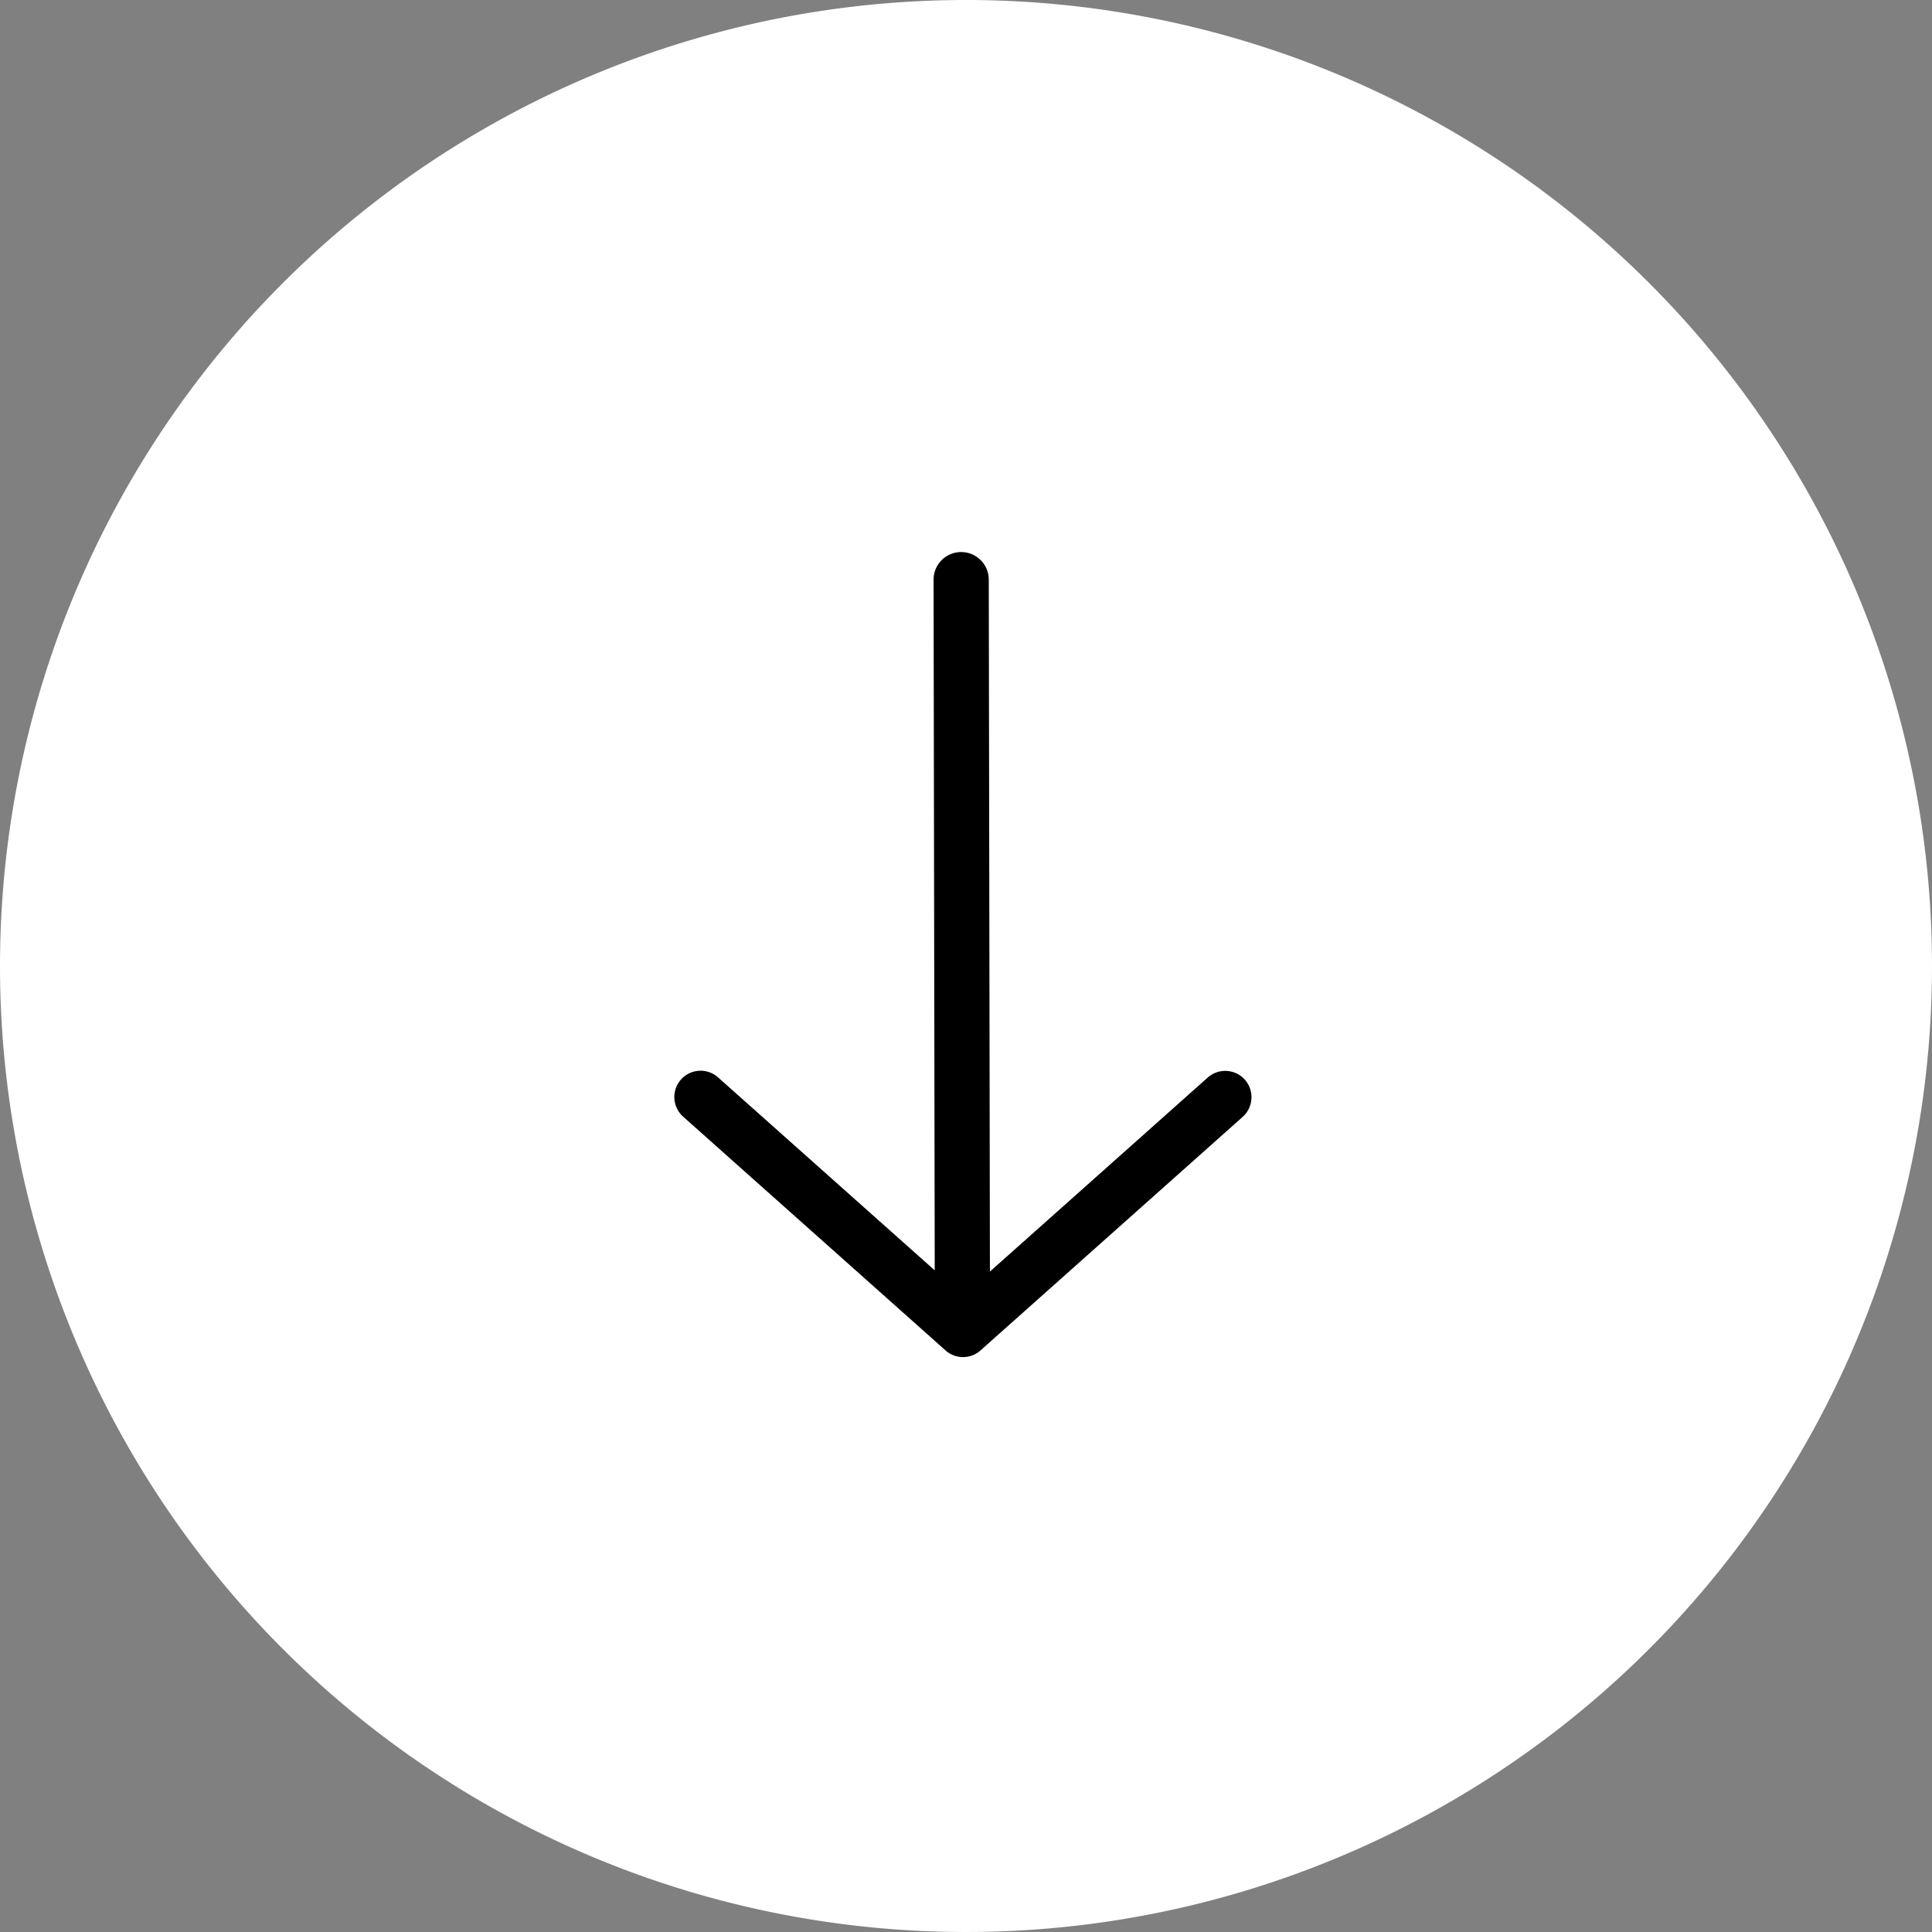
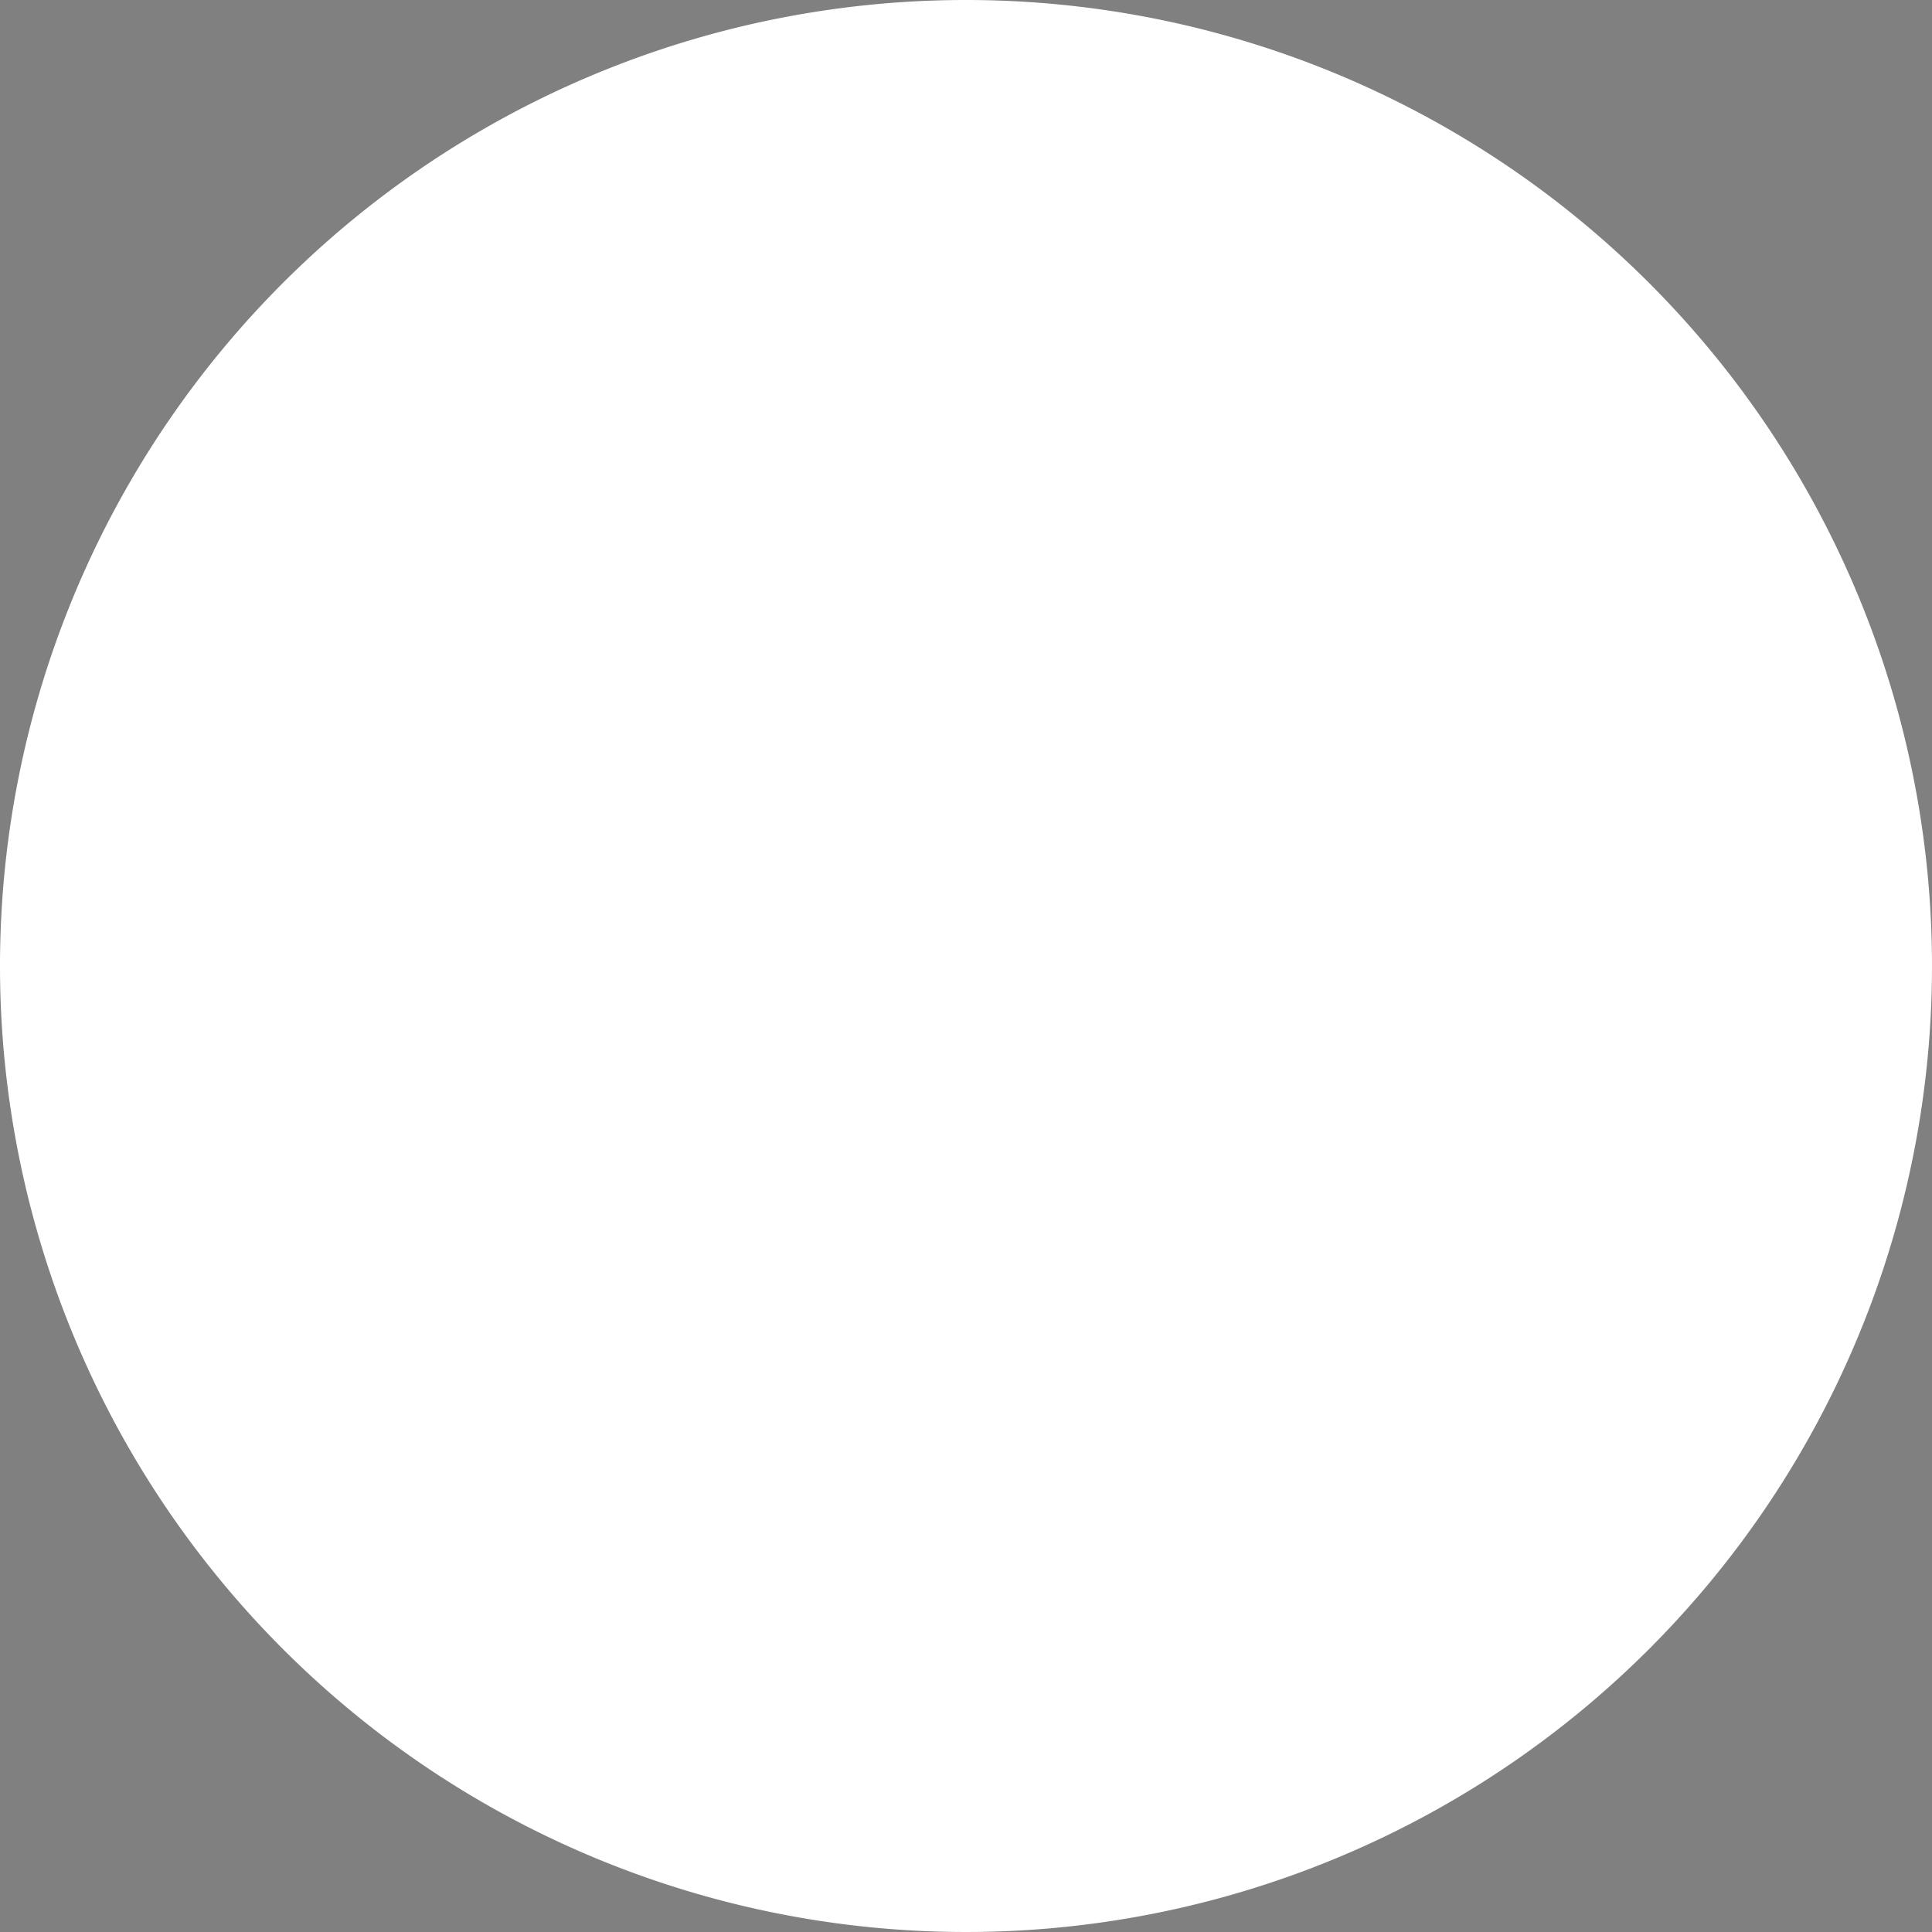
<svg xmlns="http://www.w3.org/2000/svg" width="70" height="70" viewBox="0 0 70 70">
  <rect x="0" y="0" width="70" height="70" fill="#808080" stroke="none" />
  <g id="arrow_down" data-name="arrow down" transform="translate(-507 -1689)">
    <path id="Pfad_1183" data-name="Pfad 1183" d="M35,0A35,35,0,1,1,0,35,35,35,0,0,1,35,0Z" transform="translate(507 1689)" fill="#fff" />
    <g id="Gruppe_1831" data-name="Gruppe 1831" transform="translate(531.426 1709.999)">
-       <path id="Vereinigungsmenge_1" data-name="Vereinigungsmenge 1" d="M-10825.6-1707.979l-9.5-8.463a.953.953,0,0,1-.078-1.346.951.951,0,0,1,1.341-.079l7.852,6.993-.042-25.025a1,1,0,0,1,1-1,1,1,0,0,1,1,1l.042,25.069,7.893-7.031a.954.954,0,0,1,1.344.079.957.957,0,0,1,.239.634.957.957,0,0,1-.318.713l-9.5,8.463a.946.946,0,0,1-.632.241A.952.952,0,0,1-10825.6-1707.979Z" transform="translate(10835.426 1735.902)" stroke="rgba(0,0,0,0)" stroke-miterlimit="10" stroke-width="1" />
-     </g>
+       </g>
  </g>
</svg>